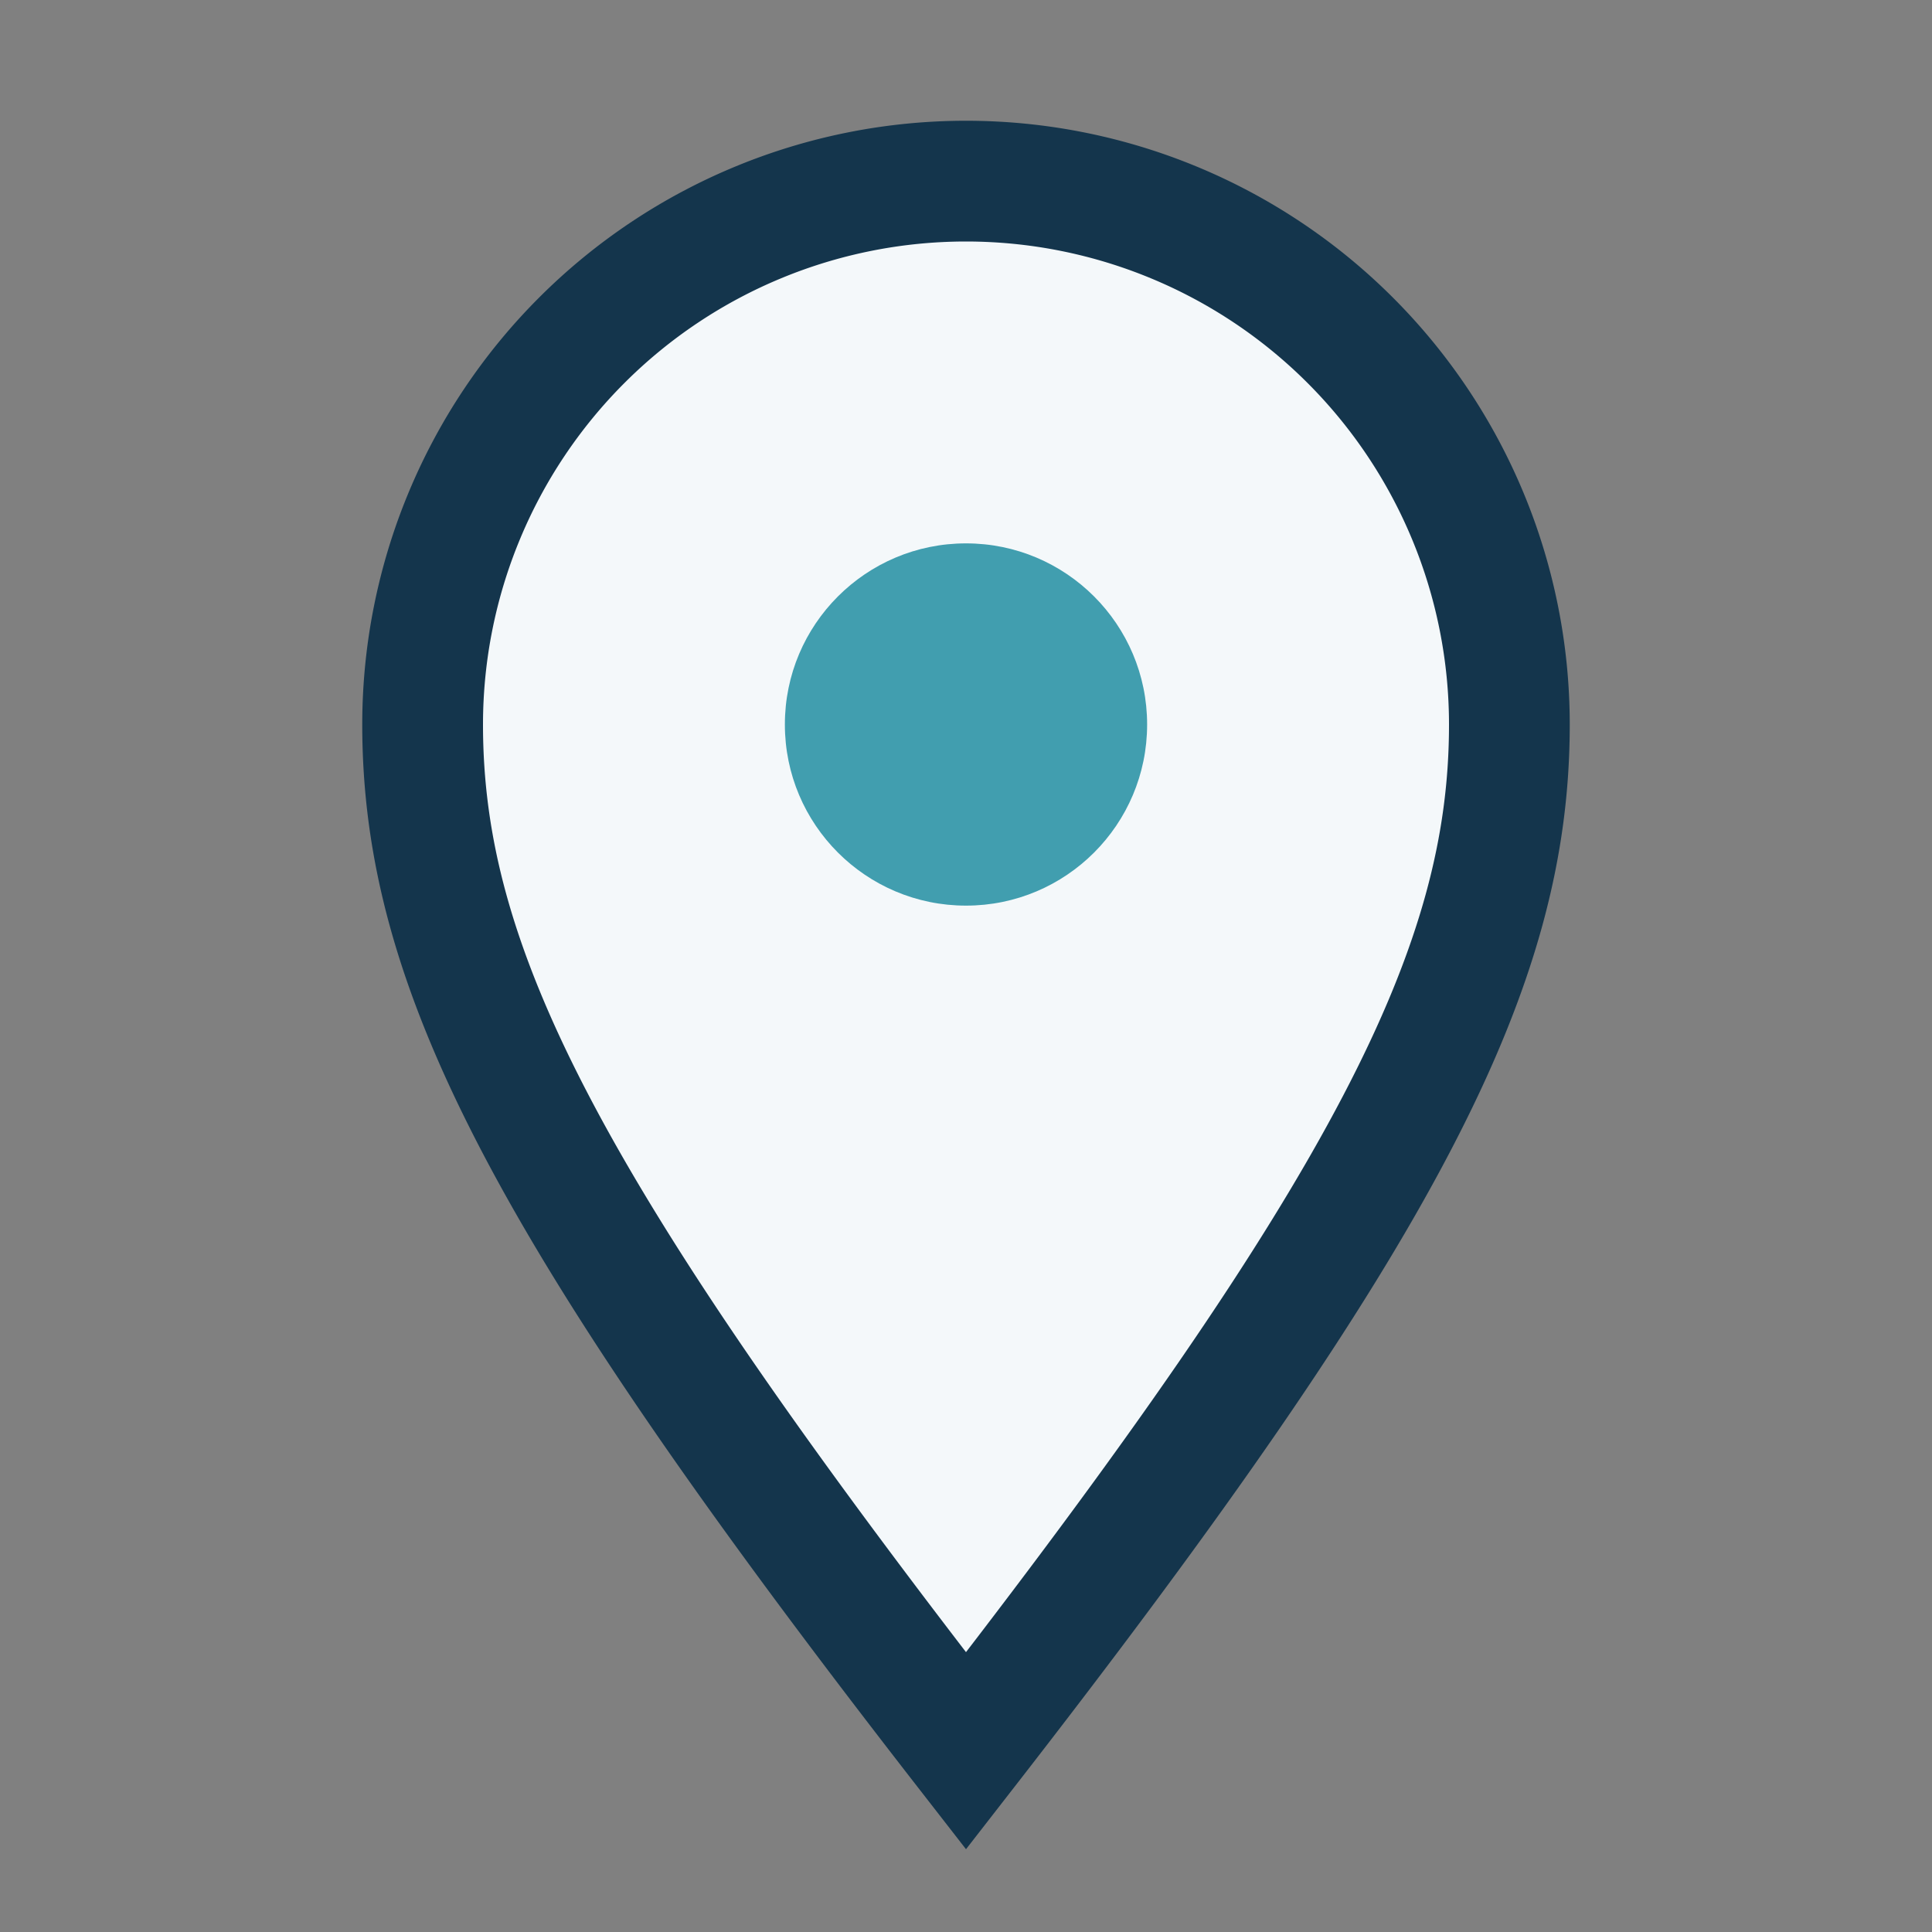
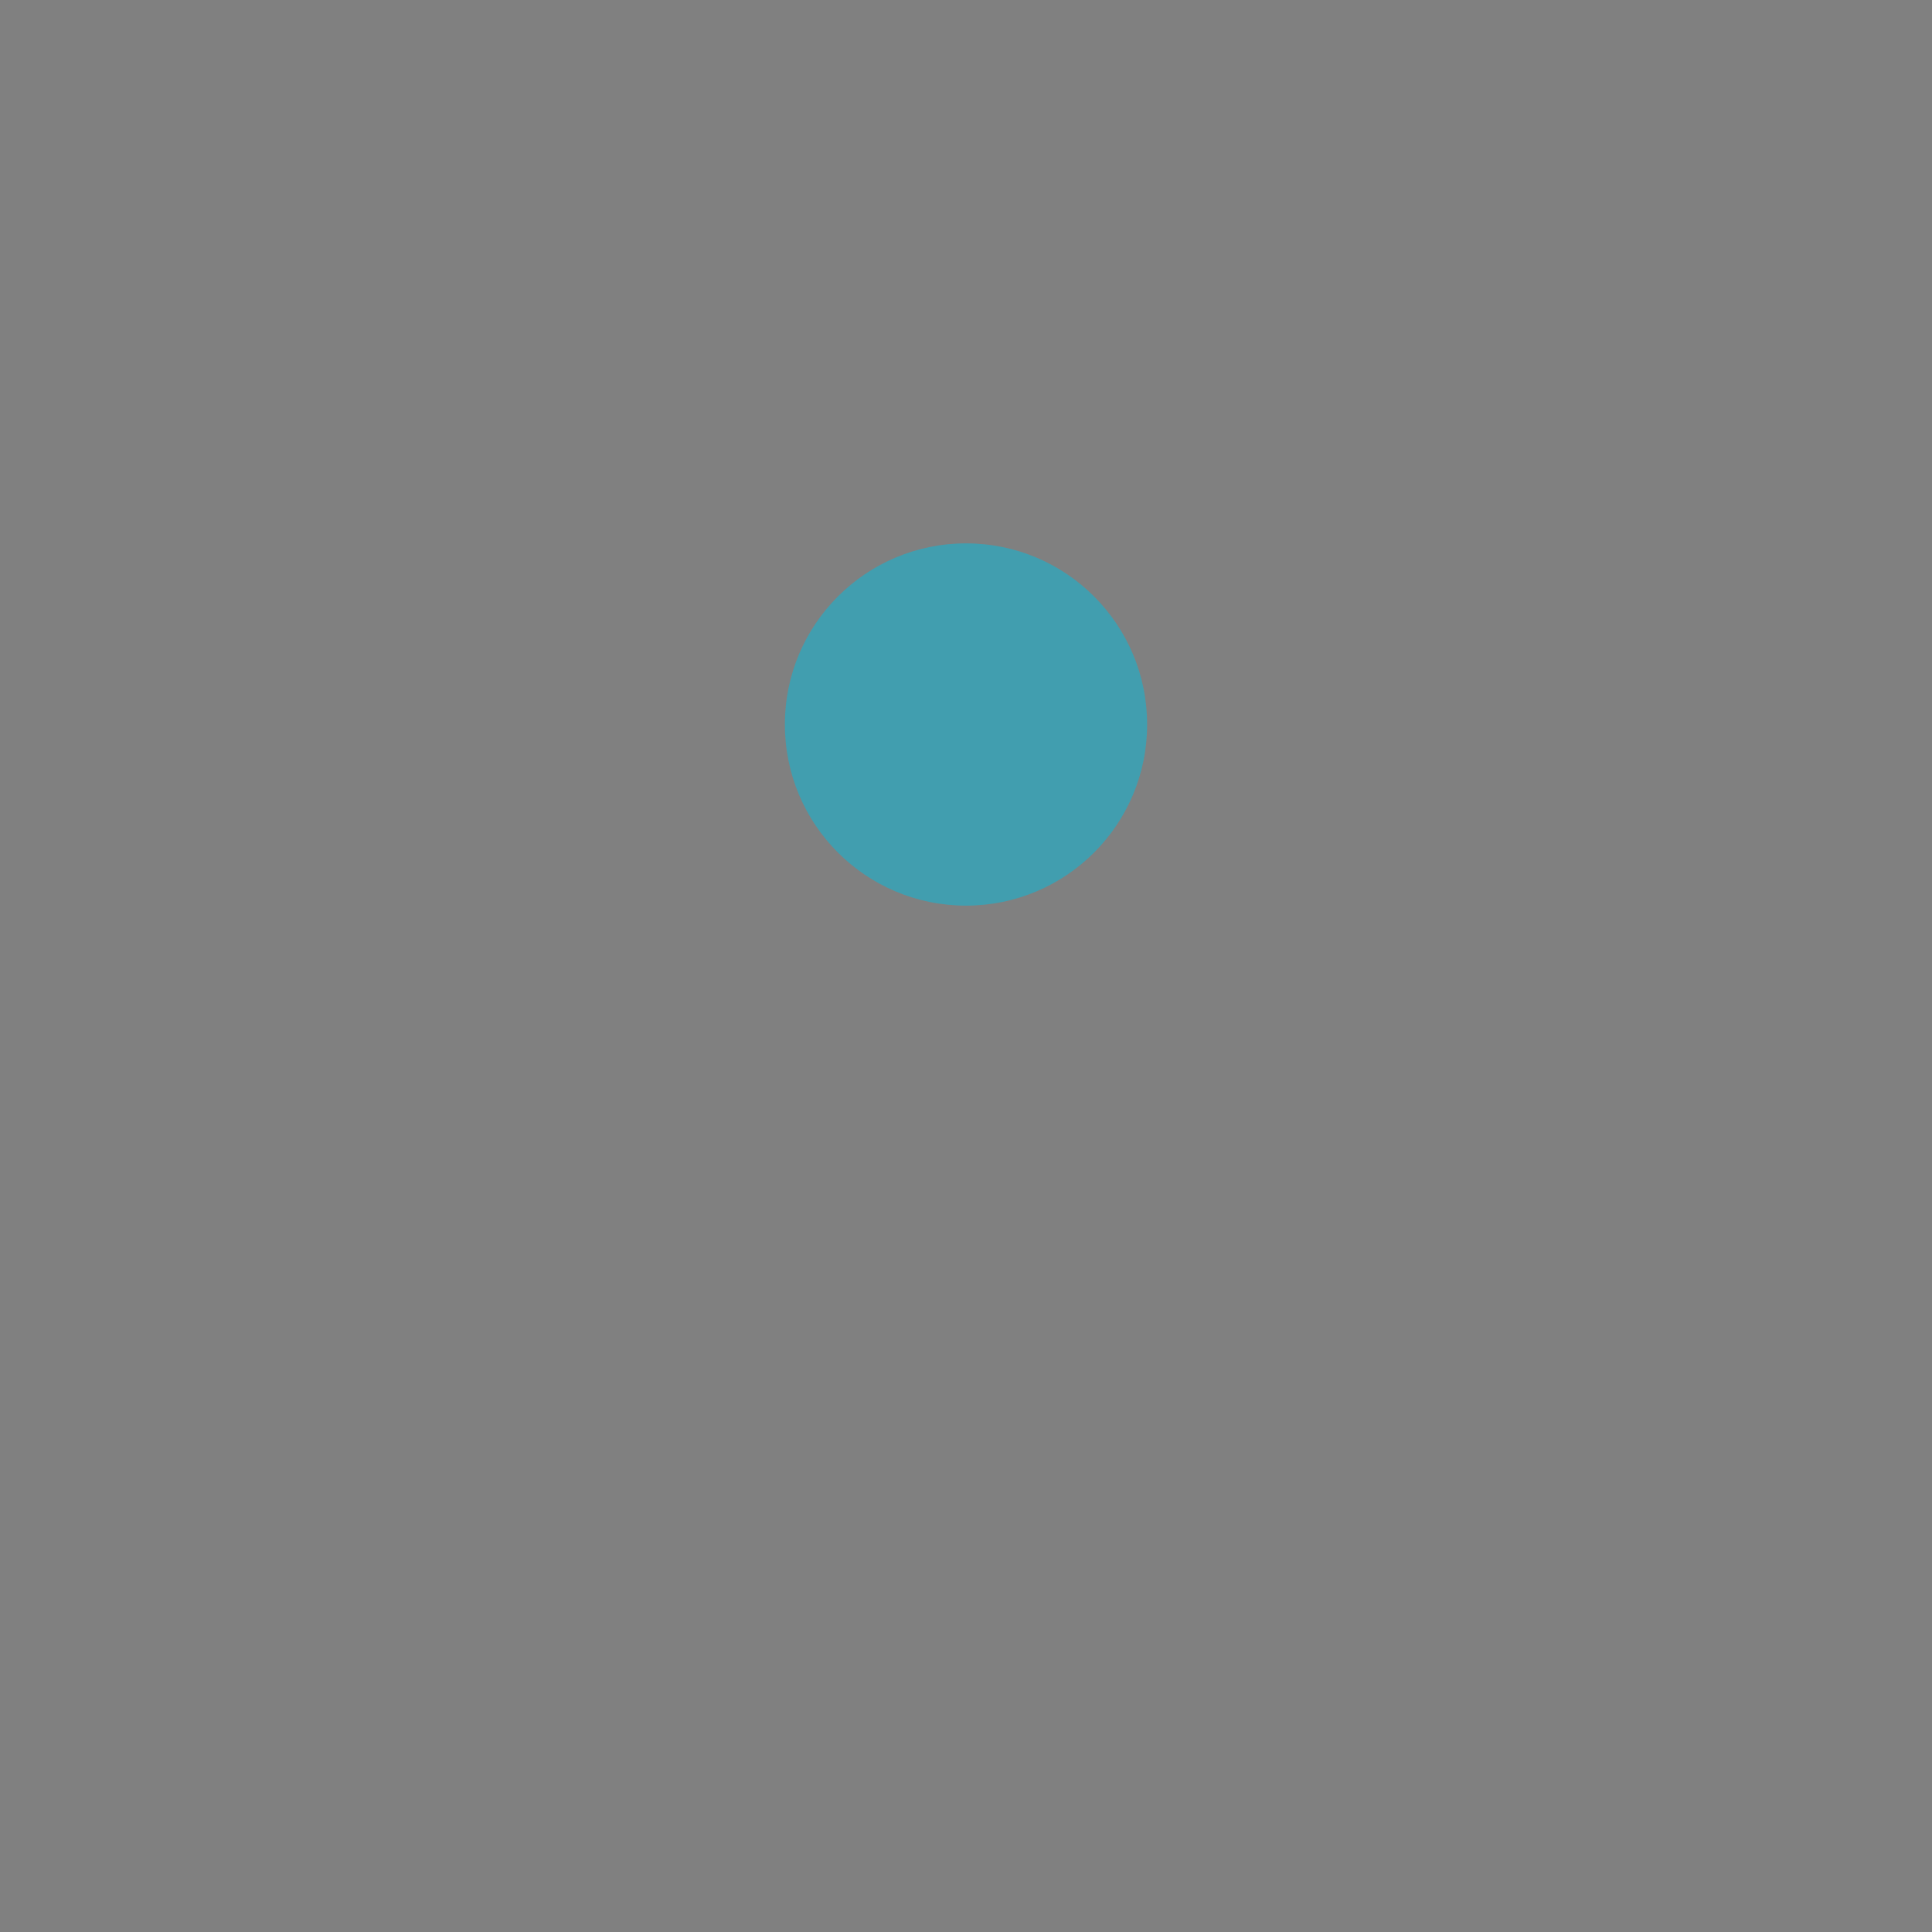
<svg xmlns="http://www.w3.org/2000/svg" width="32" height="32" viewBox="0 0 32 32">
  <rect x="0" y="0" width="32" height="32" fill="#808080" stroke="none" />
-   <path d="M16 29c7-9 9-13 9-17a9 9 0 1 0-18 0c0 4 2 8 9 17z" fill="#F4F8FA" stroke="#14354C" stroke-width="2" />
  <circle cx="16" cy="12" r="3" fill="#419EAF" />
</svg>